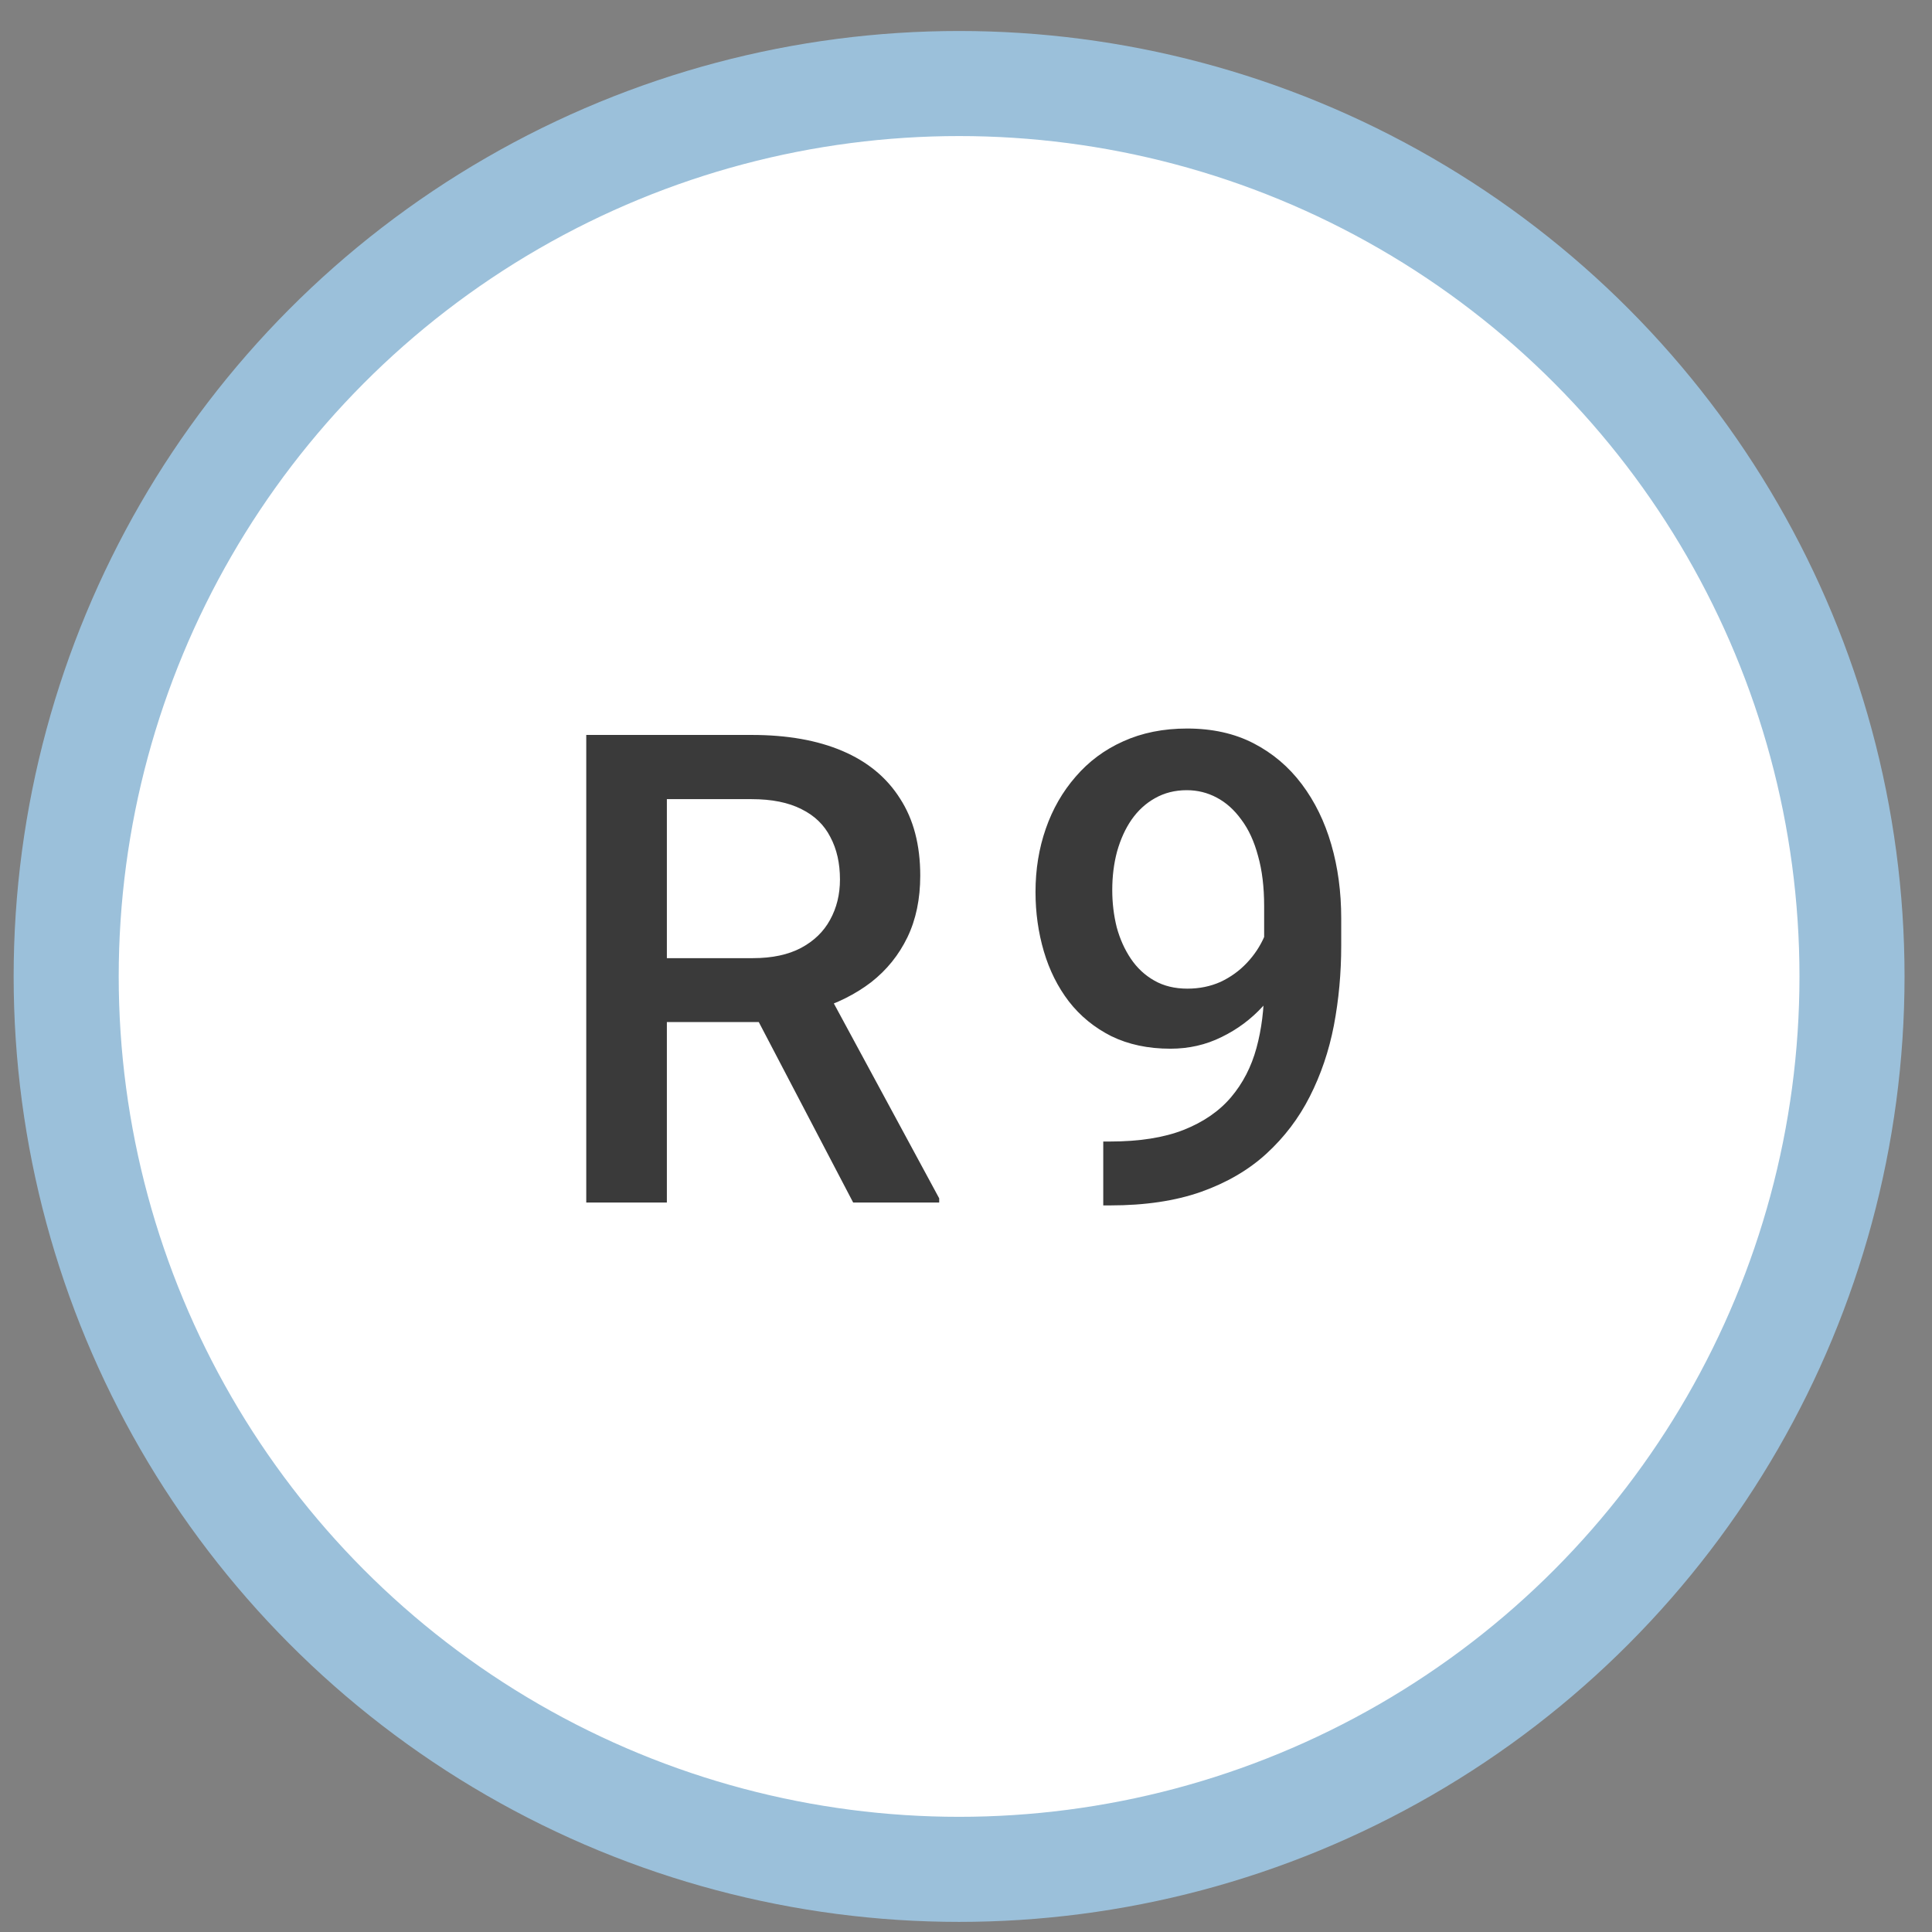
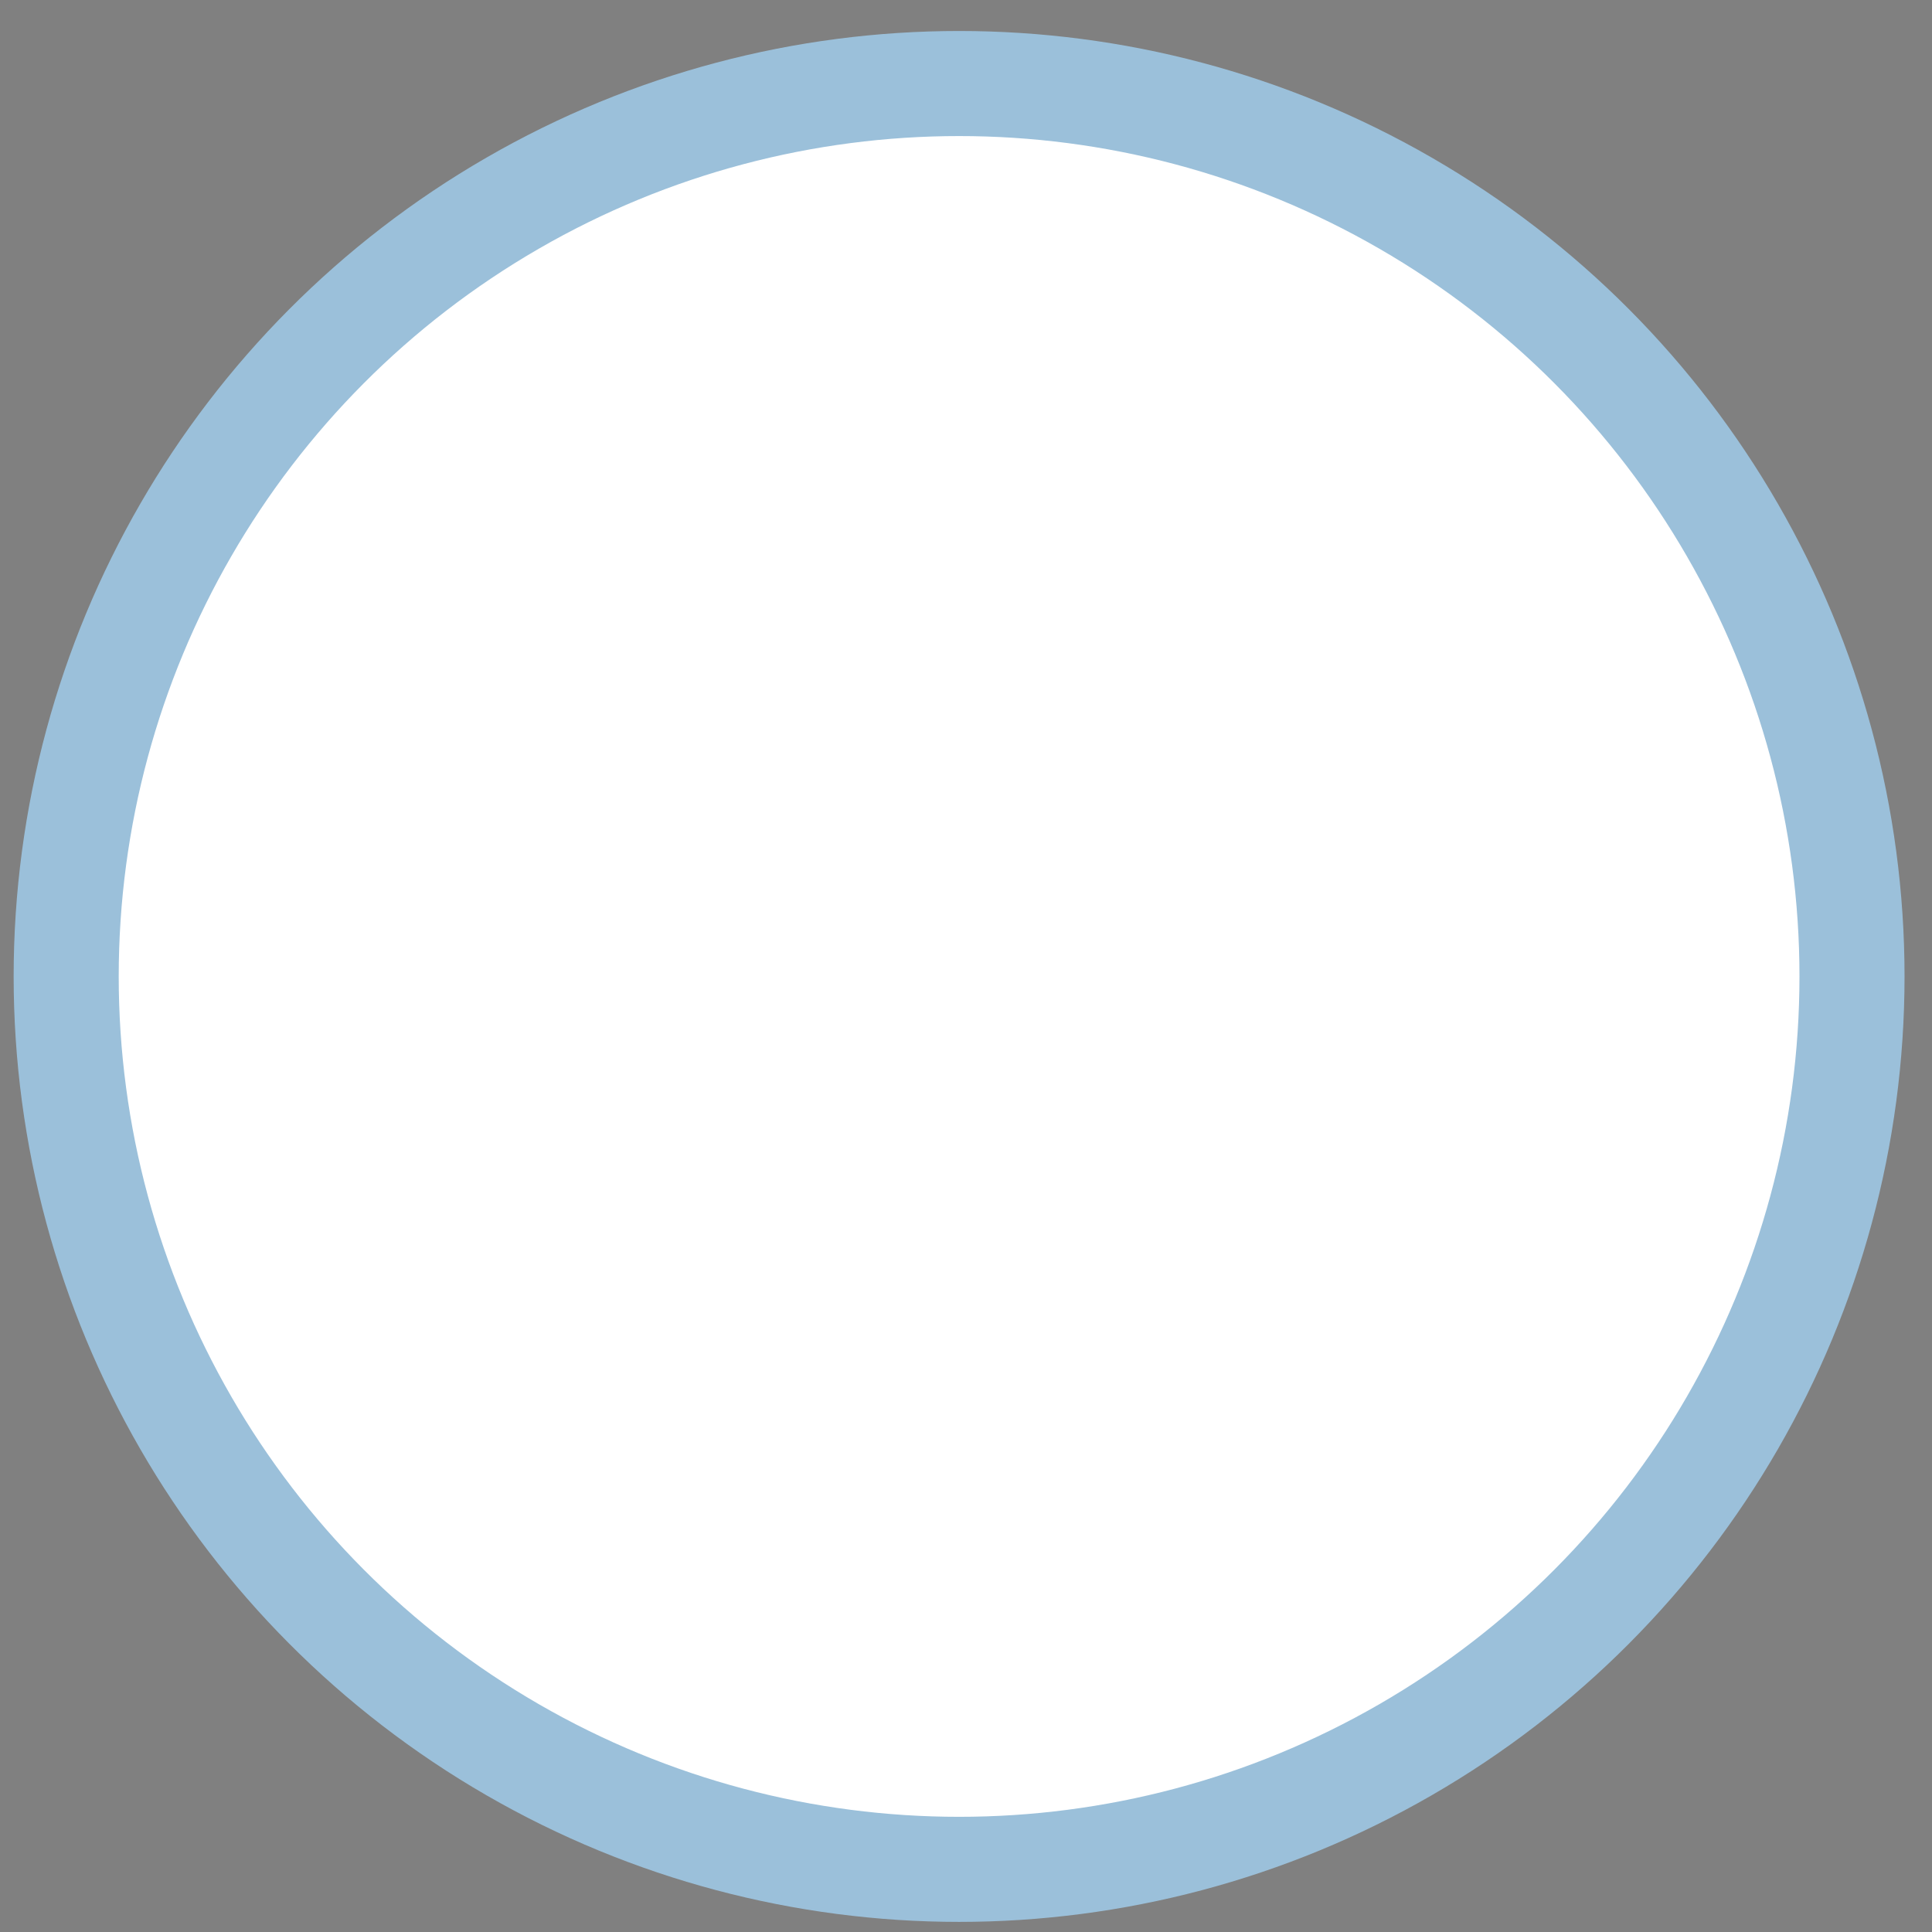
<svg xmlns="http://www.w3.org/2000/svg" width="47" height="47" viewBox="0 0 47 47" fill="none">
  <rect x="0" y="0" width="47" height="47" fill="#808080" stroke="none" />
  <circle cx="23.332" cy="23.754" r="21.722" fill="white" stroke="#9BC0DA" stroke-width="2.556" />
-   <path d="M14.262 17.879H18.286C19.15 17.879 19.887 18.009 20.497 18.27C21.106 18.53 21.572 18.915 21.895 19.426C22.223 19.931 22.387 20.556 22.387 21.301C22.387 21.869 22.283 22.369 22.075 22.801C21.866 23.233 21.572 23.598 21.192 23.895C20.812 24.186 20.359 24.413 19.833 24.574L19.239 24.863H15.622L15.606 23.309H18.317C18.786 23.309 19.176 23.225 19.489 23.059C19.801 22.892 20.036 22.665 20.192 22.379C20.354 22.087 20.434 21.759 20.434 21.395C20.434 20.999 20.356 20.655 20.2 20.363C20.049 20.066 19.814 19.84 19.497 19.684C19.179 19.522 18.775 19.441 18.286 19.441H16.223V29.254H14.262V17.879ZM20.755 29.254L18.083 24.145L20.137 24.137L22.848 29.152V29.254H20.755ZM26.839 27.77H26.995C27.714 27.77 28.313 27.676 28.792 27.488C29.277 27.296 29.662 27.03 29.949 26.691C30.235 26.353 30.441 25.954 30.566 25.496C30.691 25.038 30.753 24.54 30.753 24.004V22.043C30.753 21.579 30.704 21.173 30.605 20.824C30.511 20.47 30.376 20.176 30.199 19.941C30.027 19.702 29.826 19.522 29.597 19.402C29.373 19.283 29.131 19.223 28.87 19.223C28.584 19.223 28.326 19.288 28.097 19.418C27.873 19.543 27.683 19.718 27.527 19.941C27.376 20.16 27.259 20.418 27.175 20.715C27.097 21.006 27.058 21.319 27.058 21.652C27.058 21.965 27.094 22.267 27.167 22.559C27.245 22.845 27.36 23.1 27.511 23.324C27.662 23.548 27.852 23.725 28.081 23.855C28.311 23.986 28.579 24.051 28.886 24.051C29.178 24.051 29.446 23.996 29.691 23.887C29.936 23.772 30.149 23.619 30.331 23.426C30.514 23.233 30.657 23.017 30.761 22.777C30.865 22.538 30.923 22.293 30.933 22.043L31.652 22.262C31.652 22.658 31.568 23.048 31.402 23.434C31.24 23.814 31.014 24.163 30.722 24.48C30.436 24.793 30.1 25.043 29.714 25.23C29.334 25.418 28.92 25.512 28.472 25.512C27.93 25.512 27.451 25.41 27.035 25.207C26.623 24.999 26.279 24.718 26.003 24.363C25.732 24.009 25.529 23.603 25.394 23.145C25.259 22.686 25.191 22.204 25.191 21.699C25.191 21.152 25.274 20.639 25.441 20.16C25.607 19.681 25.85 19.259 26.167 18.895C26.485 18.525 26.87 18.238 27.324 18.035C27.782 17.827 28.3 17.723 28.878 17.723C29.493 17.723 30.032 17.843 30.495 18.082C30.959 18.322 31.35 18.652 31.667 19.074C31.985 19.496 32.225 19.986 32.386 20.543C32.548 21.1 32.628 21.699 32.628 22.34V23.004C32.628 23.676 32.568 24.324 32.449 24.949C32.329 25.569 32.133 26.145 31.863 26.676C31.597 27.202 31.245 27.665 30.808 28.066C30.376 28.462 29.844 28.772 29.214 28.996C28.589 29.215 27.855 29.324 27.011 29.324H26.839V27.77Z" fill="#3A3A3A" />
</svg>